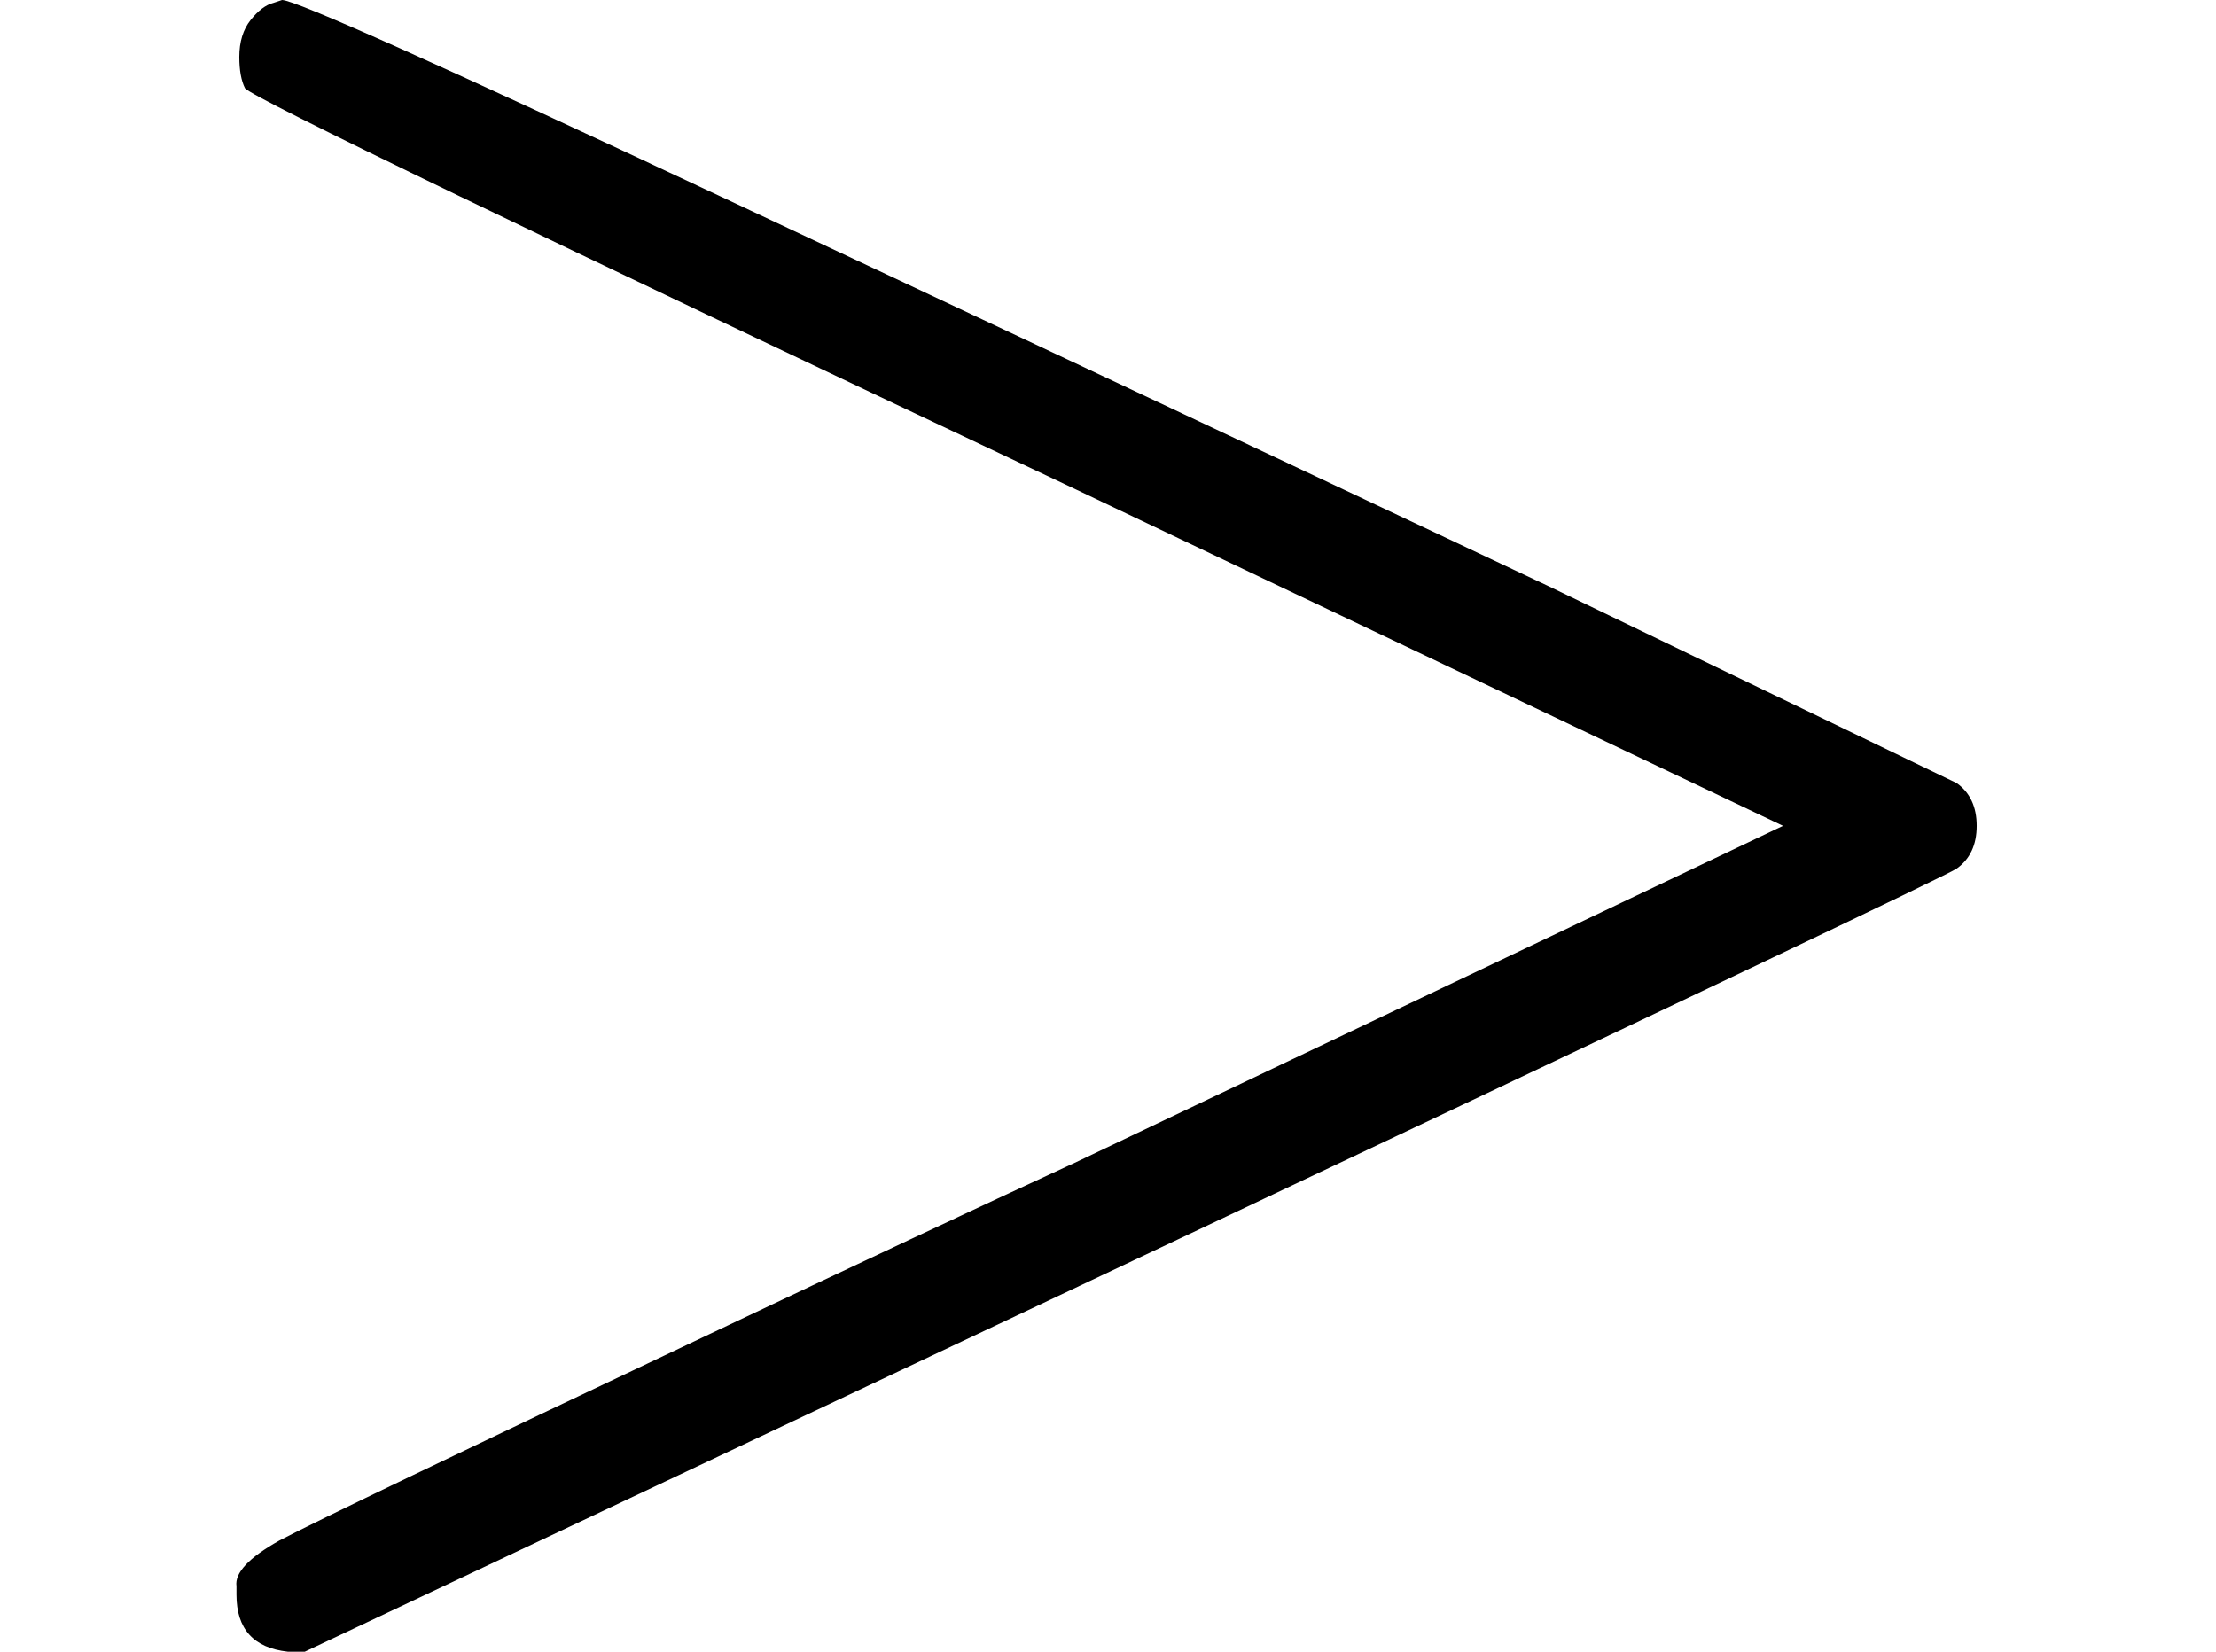
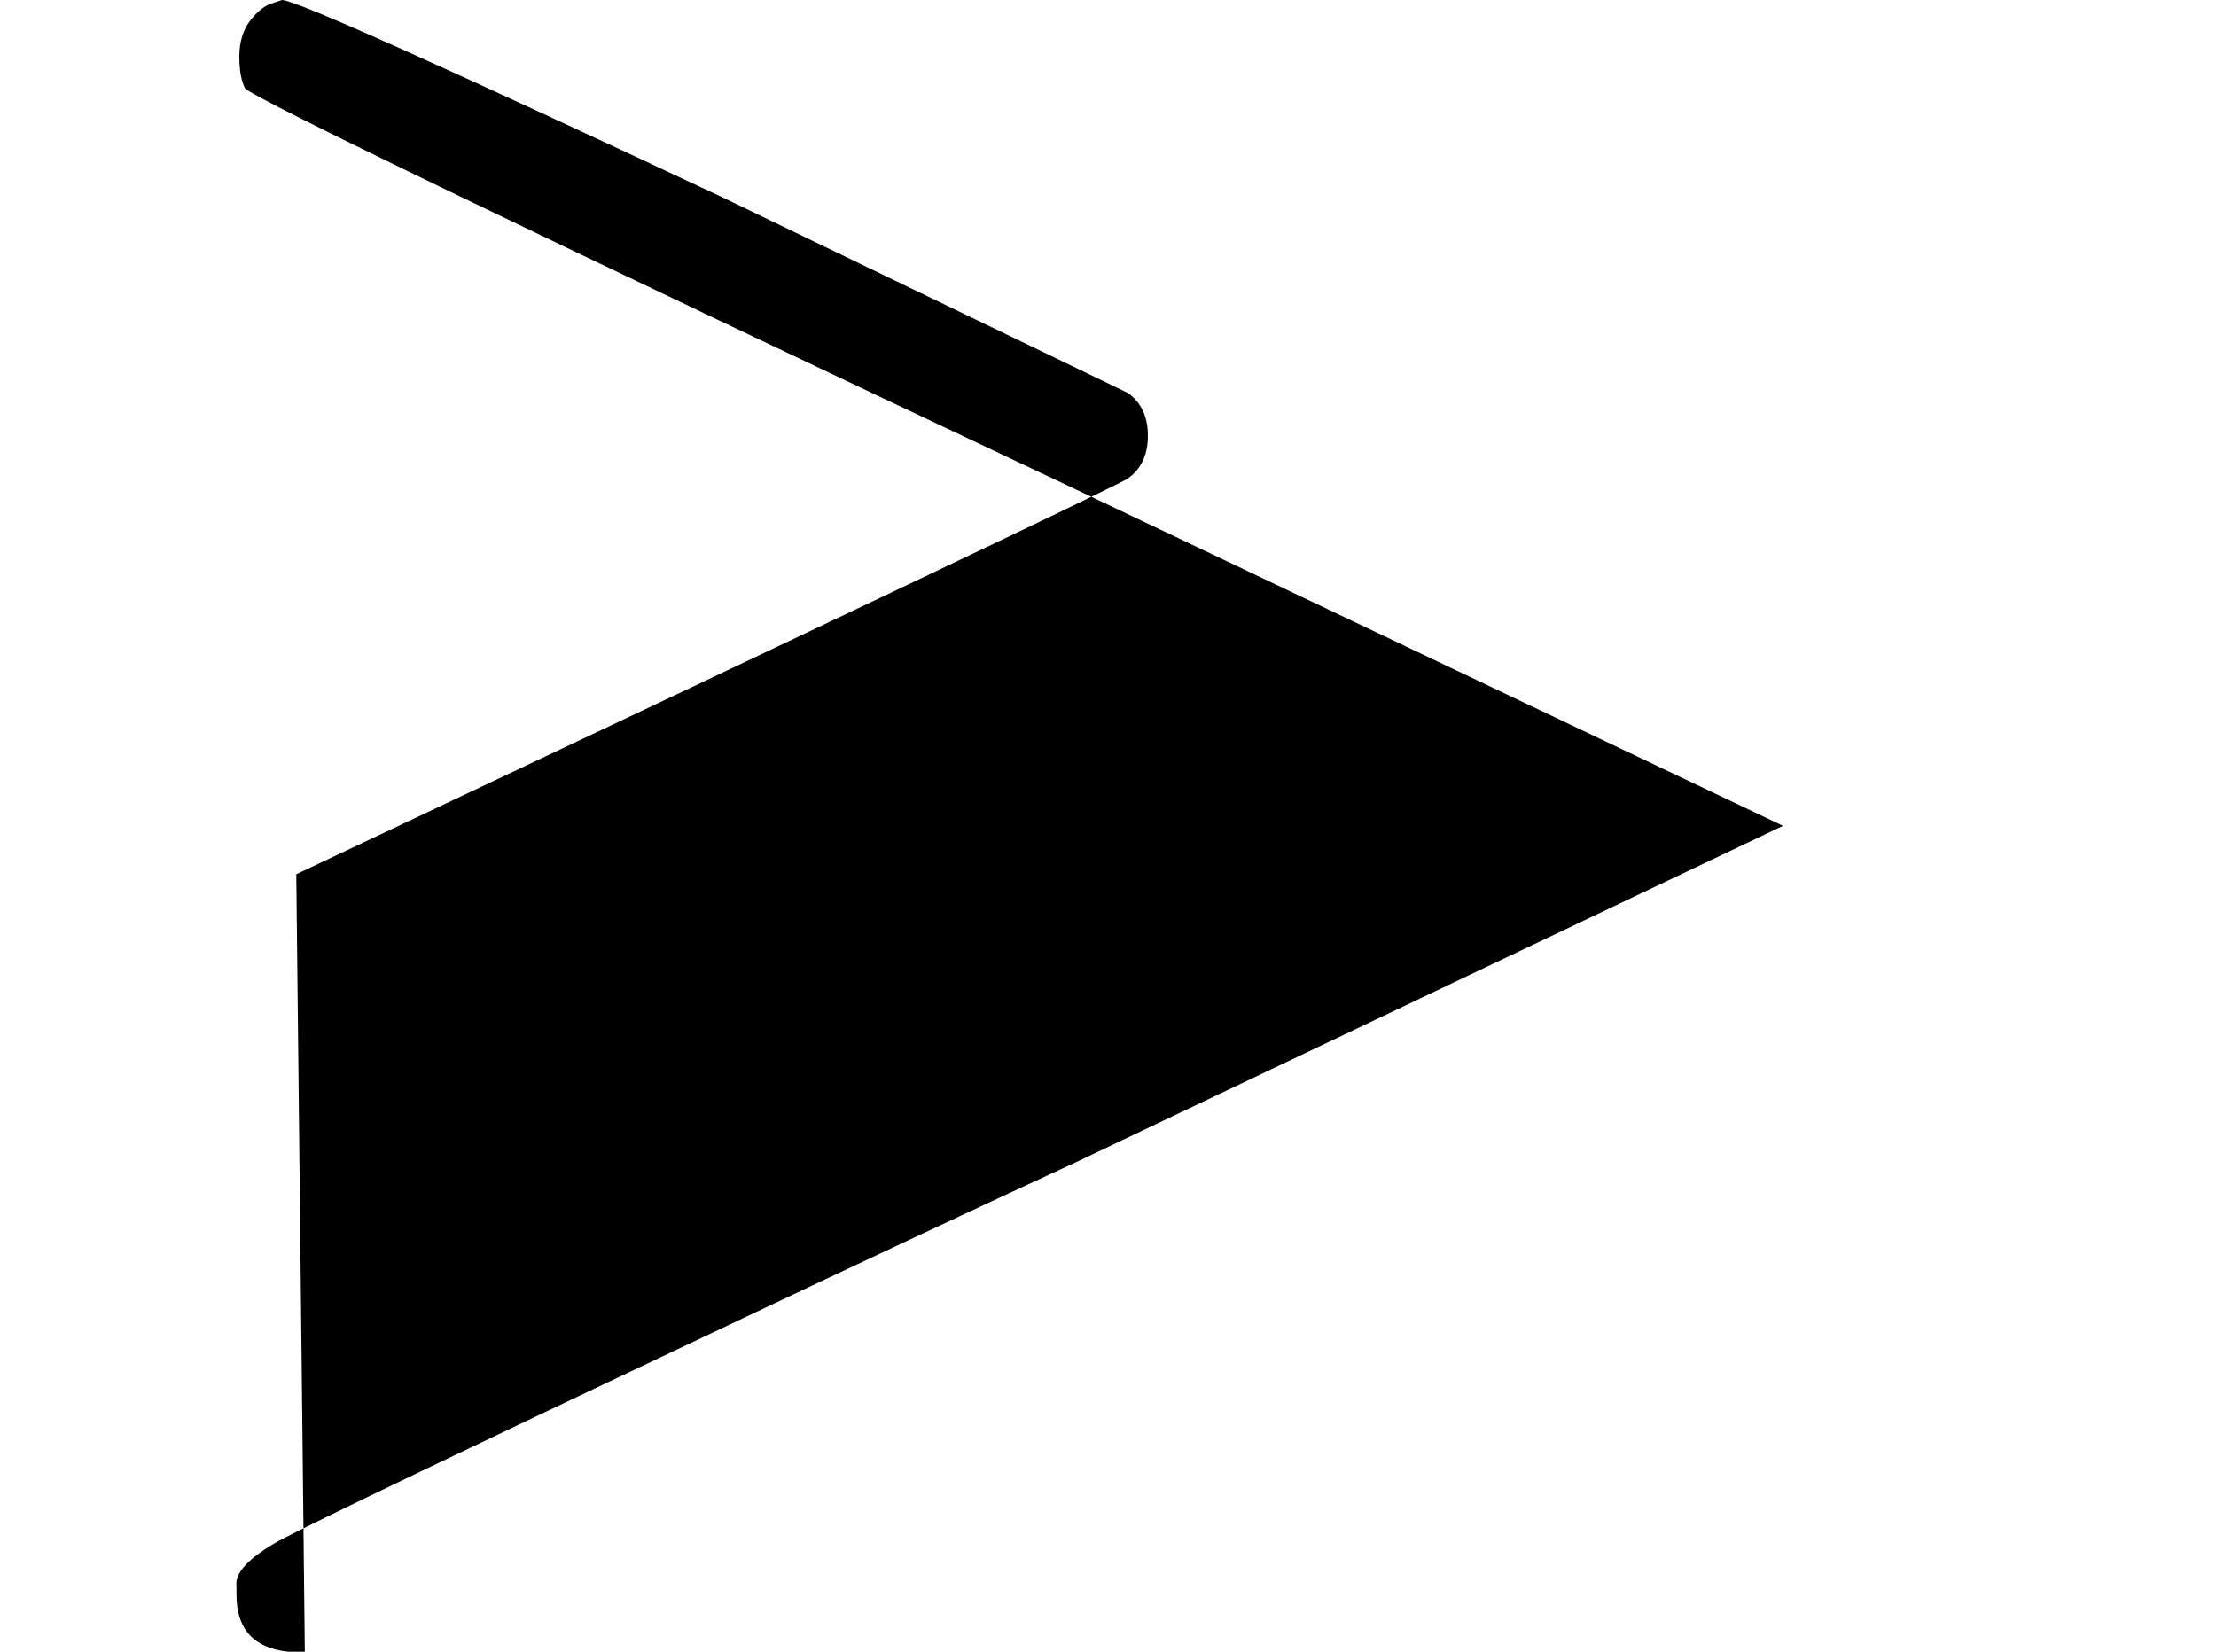
<svg xmlns="http://www.w3.org/2000/svg" style="vertical-align:-.09ex" width="1.76ex" height="1.312ex" viewBox="0 -540 778 580">
  <g data-mml-node="math" stroke="currentColor" fill="currentColor" stroke-width="0">
-     <path data-c="3E" d="M84-520q0-8 4-13t8-6l3-1q7 0 154 69t291 137l143 69q7 5 7 15t-7 15q-2 2-292 139L107 40h-6q-18-2-18-20v-3q-1-7 15-16 19-10 150-72 78-37 130-61l248-118-248-118Q90-504 86-509q-2-4-2-11z" stroke="none" data-mml-node="mo" />
+     <path data-c="3E" d="M84-520q0-8 4-13t8-6l3-1q7 0 154 69l143 69q7 5 7 15t-7 15q-2 2-292 139L107 40h-6q-18-2-18-20v-3q-1-7 15-16 19-10 150-72 78-37 130-61l248-118-248-118Q90-504 86-509q-2-4-2-11z" stroke="none" data-mml-node="mo" />
  </g>
</svg>